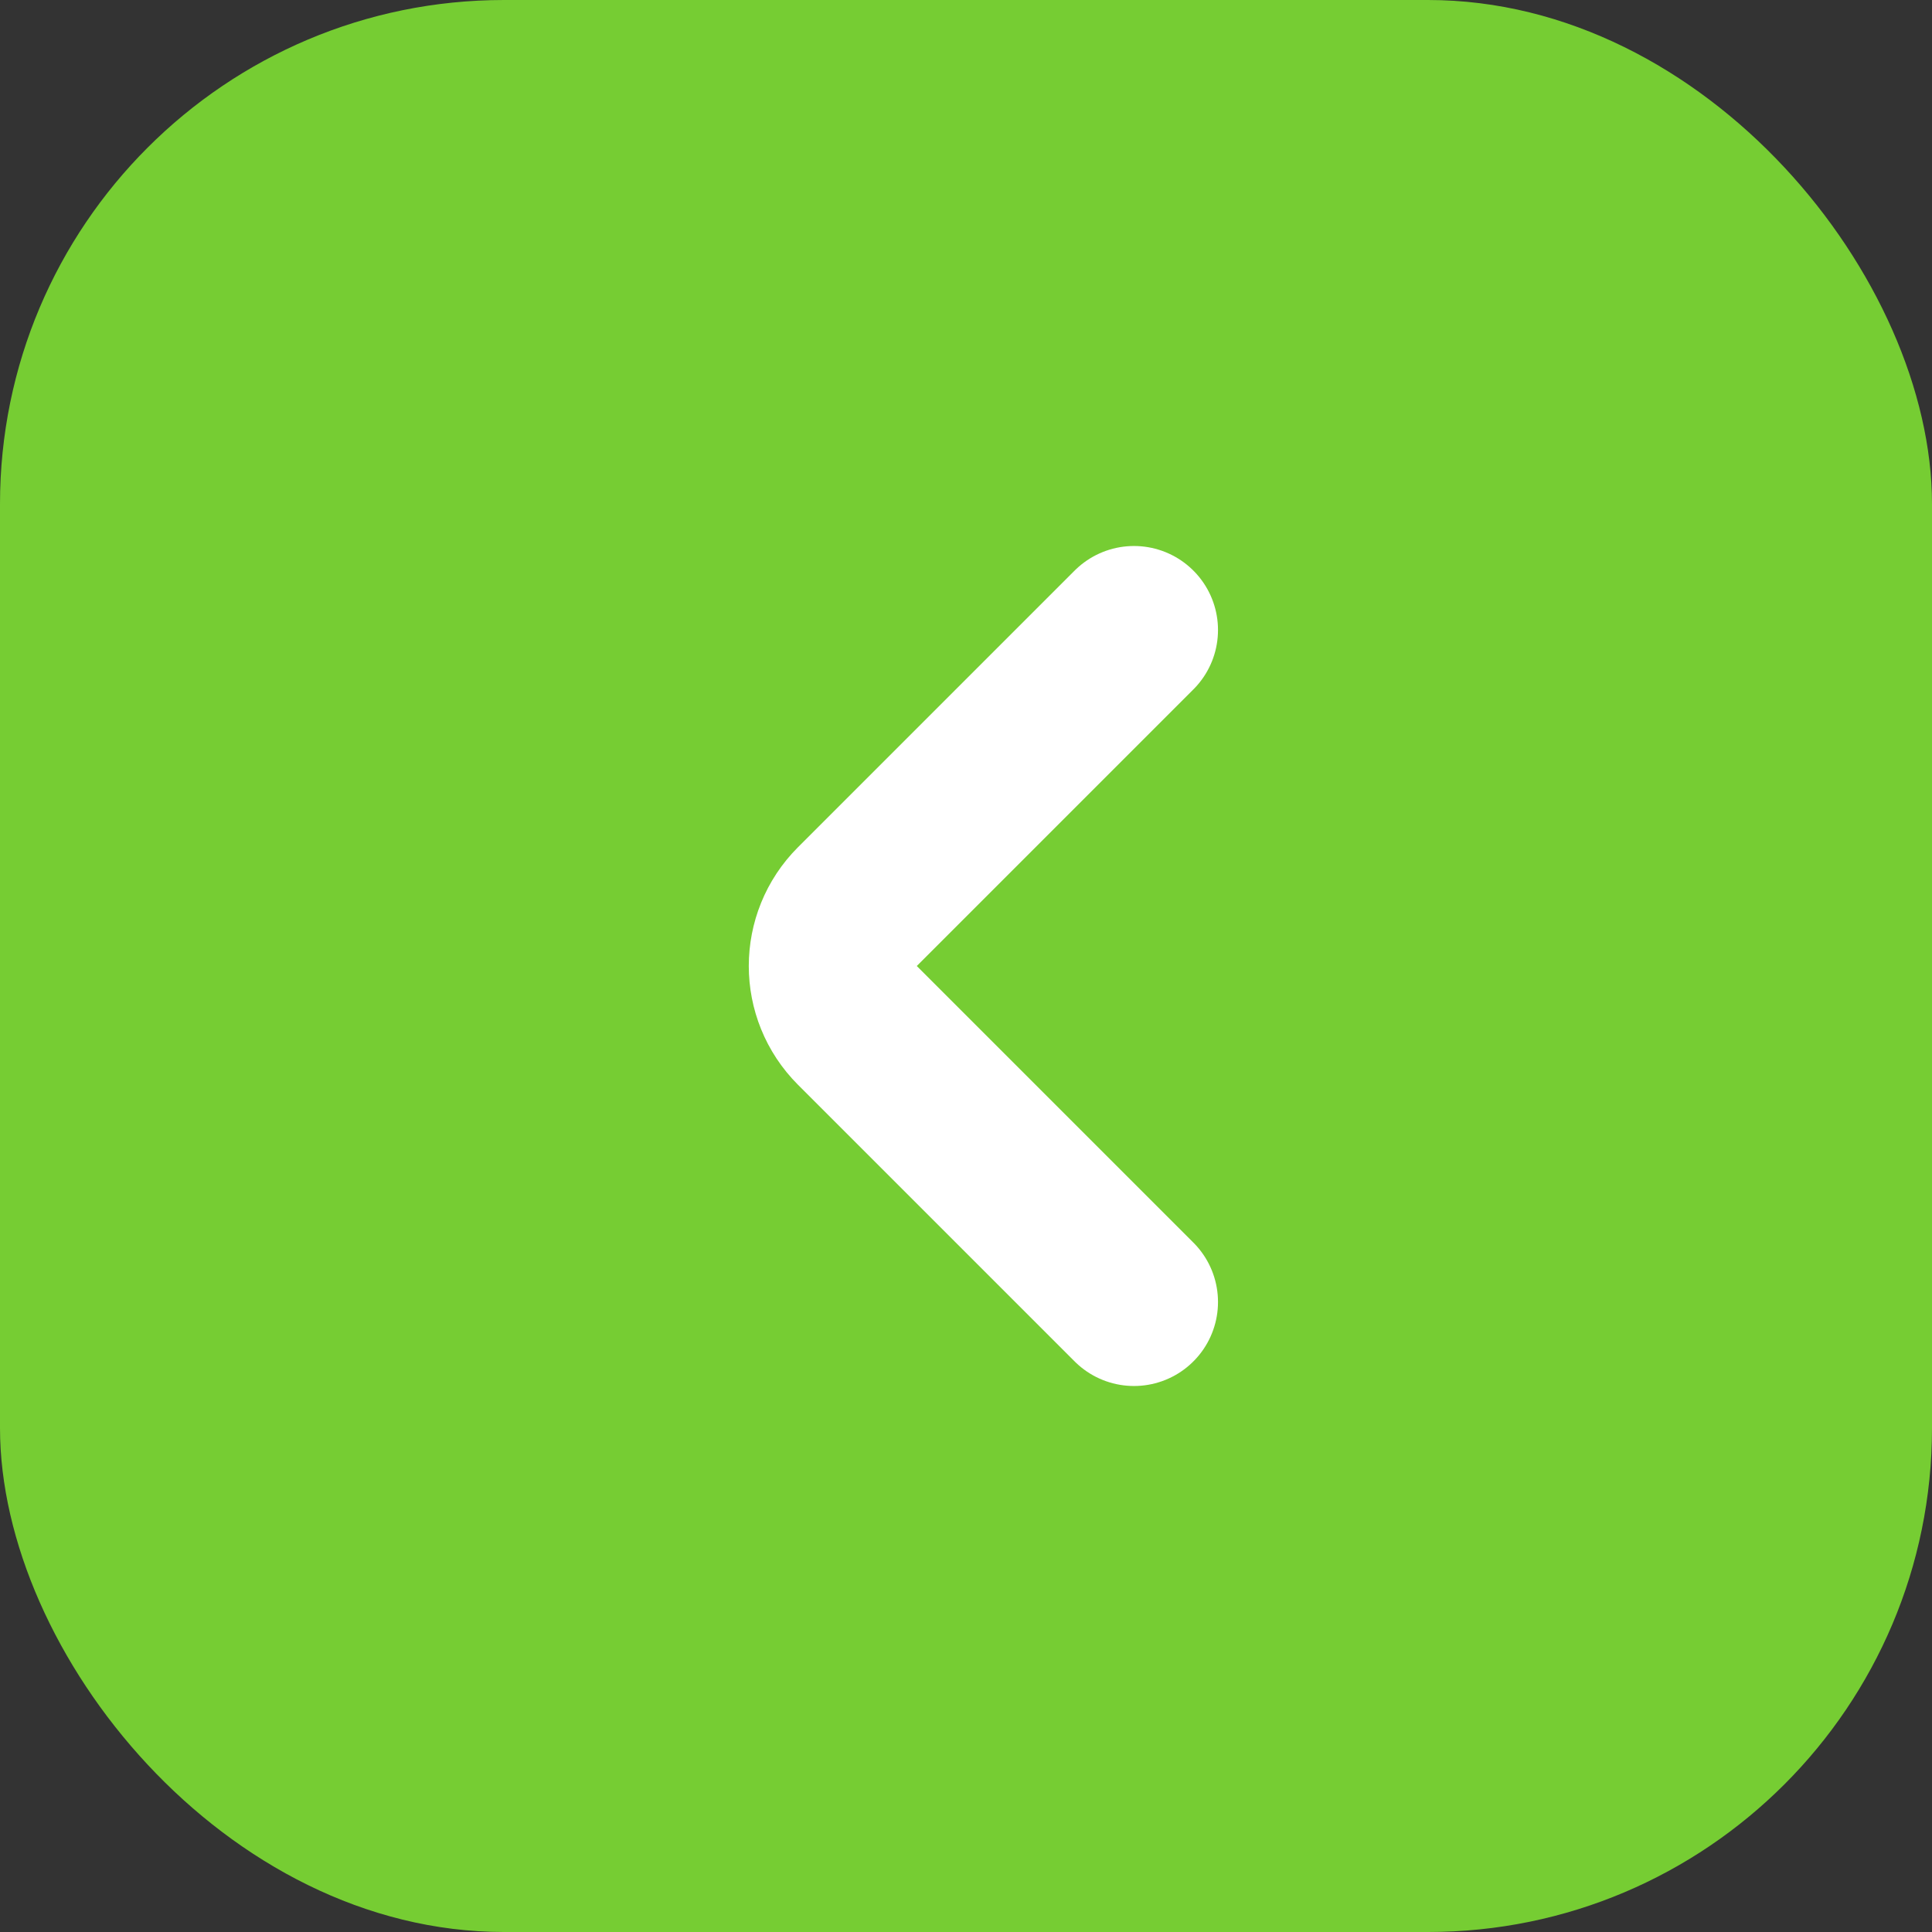
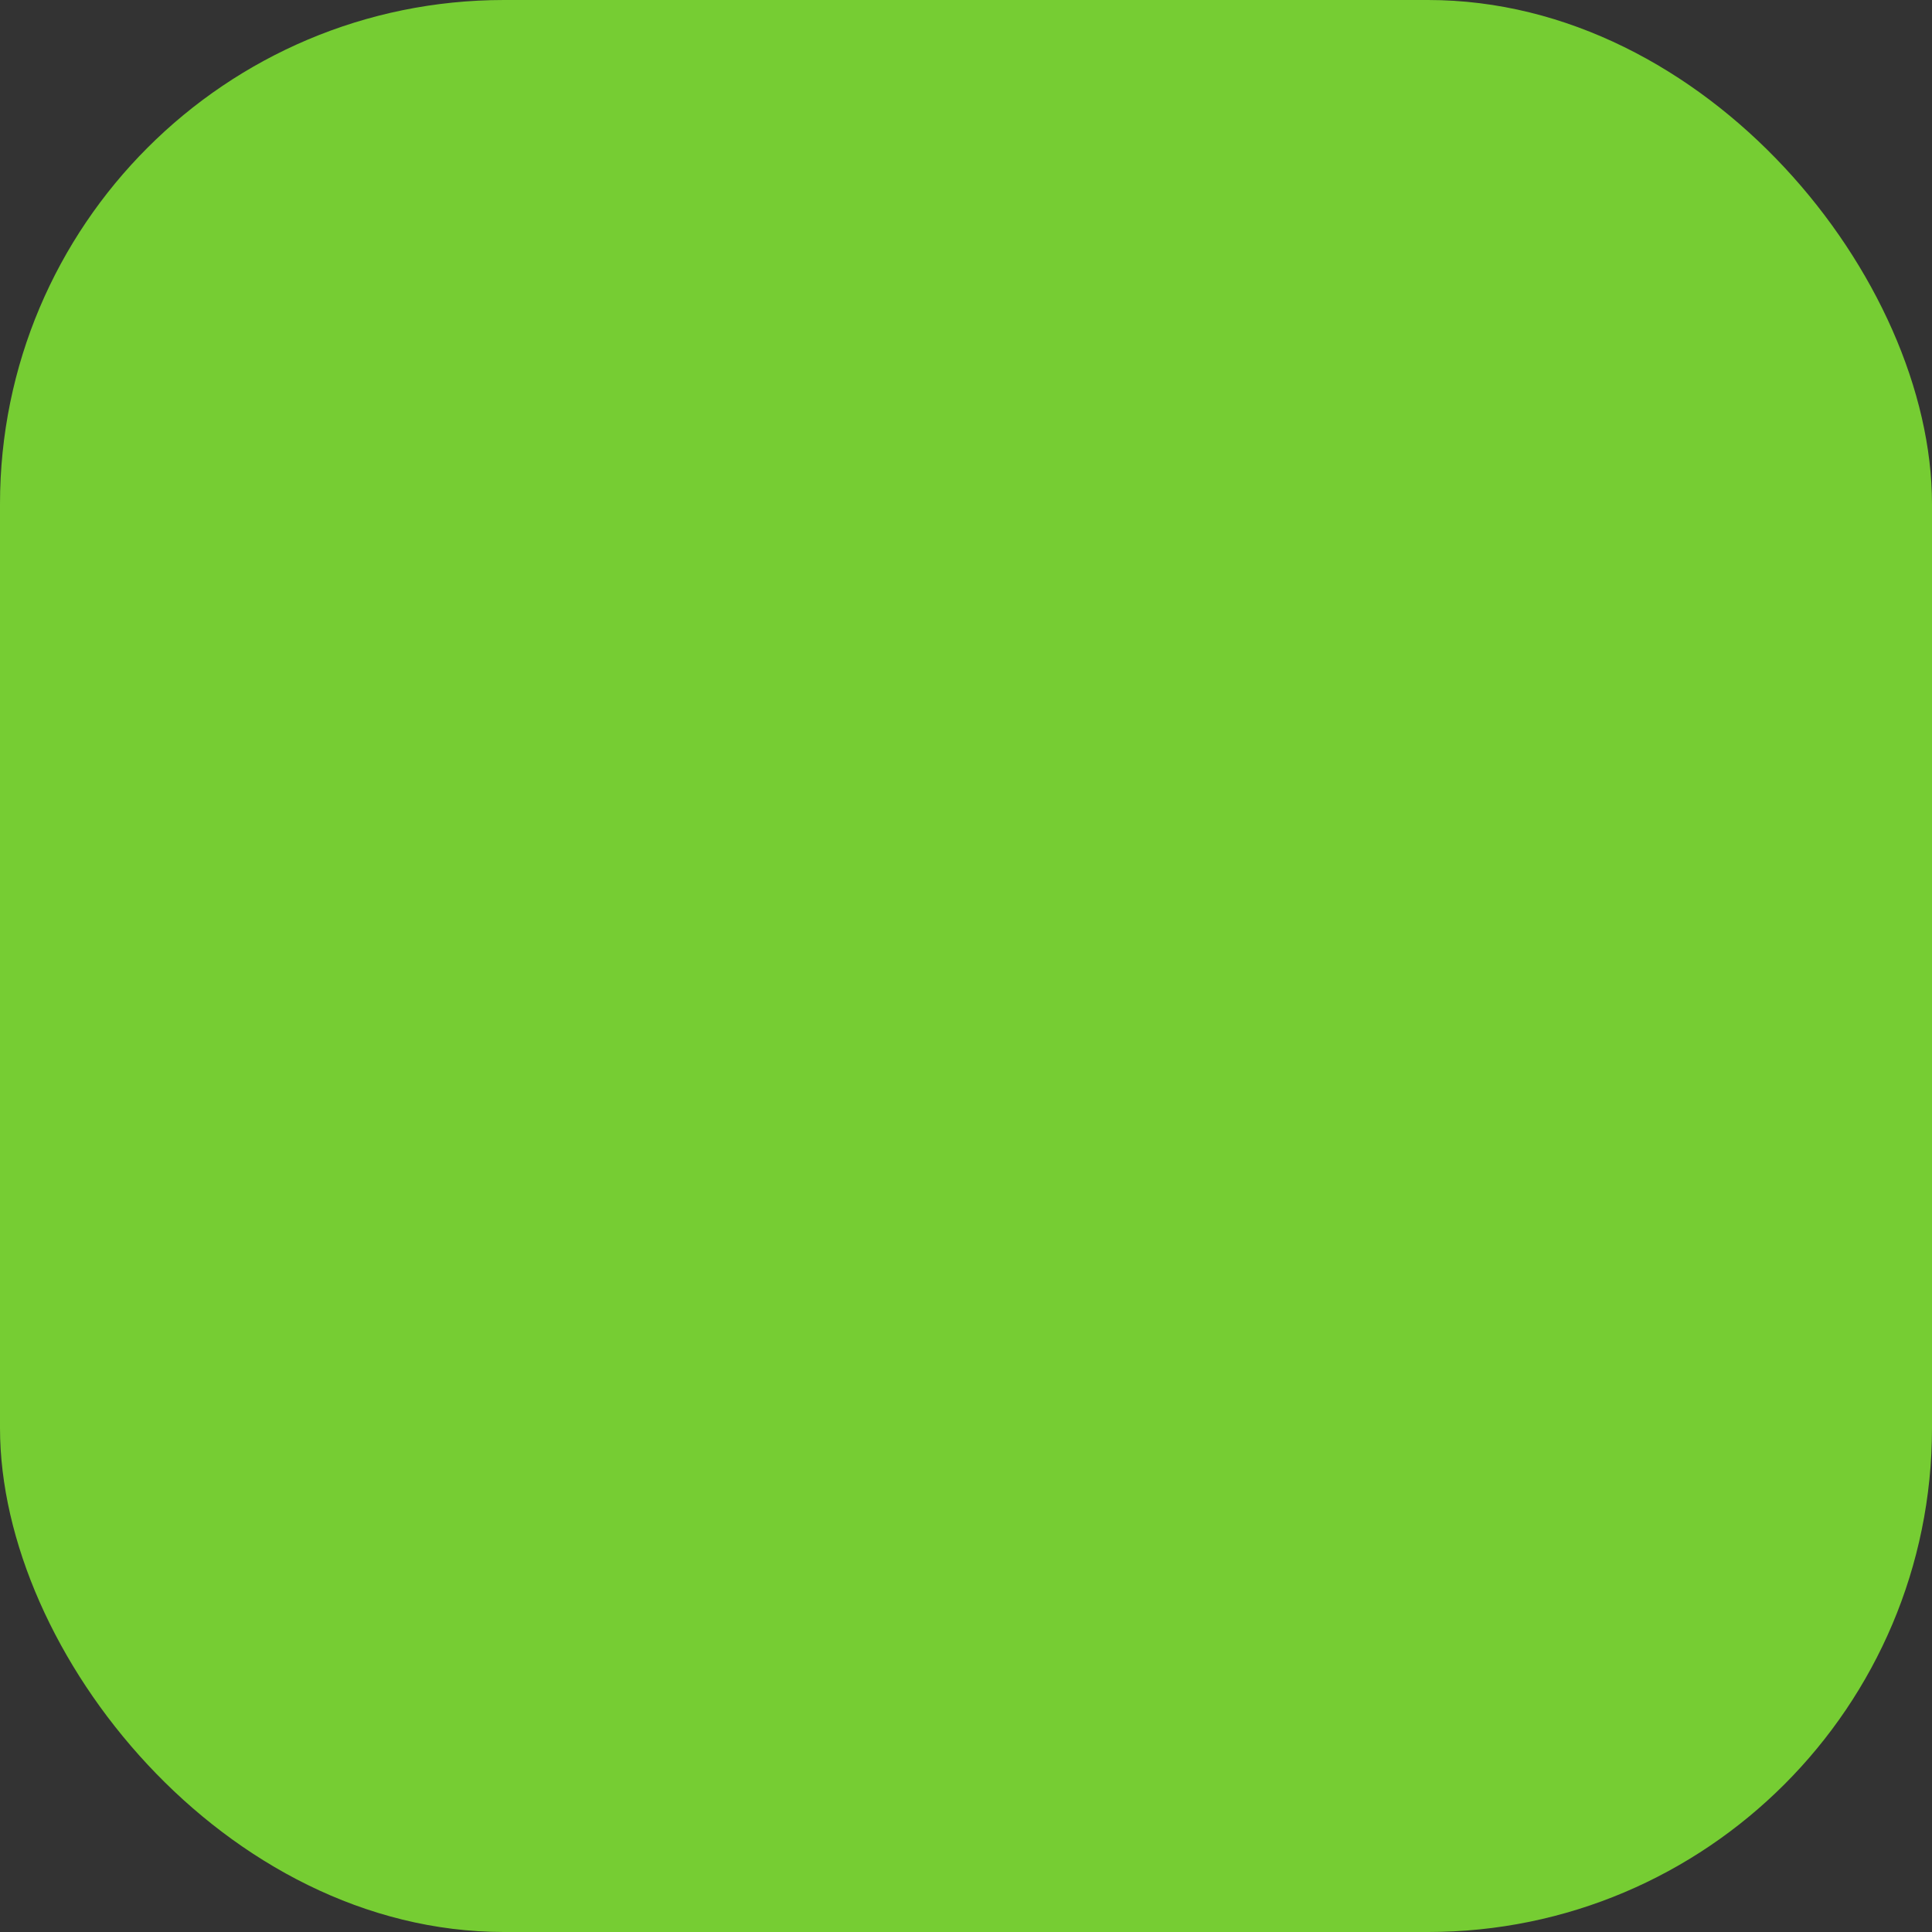
<svg xmlns="http://www.w3.org/2000/svg" width="46" height="46" viewBox="0 0 46 46" fill="none">
  <rect x="0" y="0" width="46" height="46" fill="#333333" stroke="none" />
  <rect width="46" height="46" rx="12" fill="#76CD33" />
-   <path d="M27 15L20.414 21.586C19.633 22.367 19.633 23.633 20.414 24.414L27 31" stroke="white" stroke-width="4" stroke-linecap="round" />
</svg>